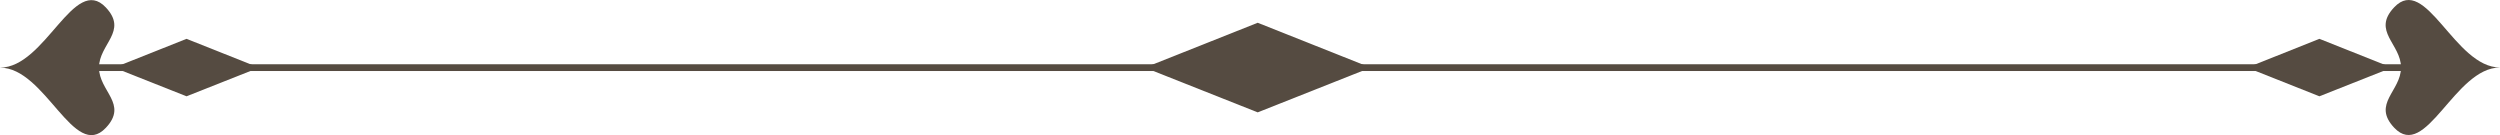
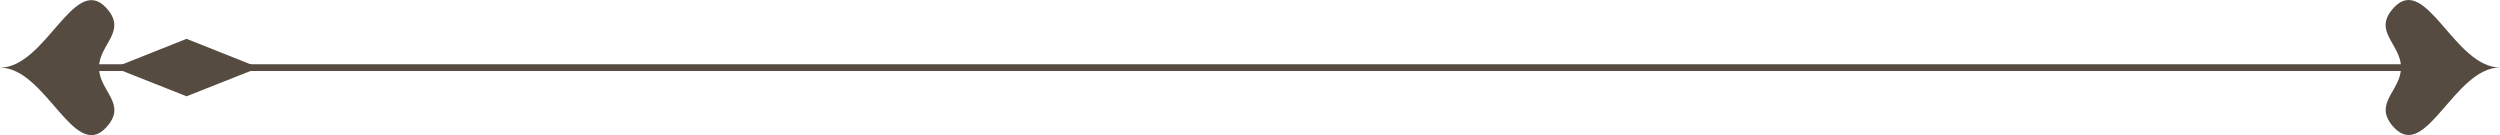
<svg xmlns="http://www.w3.org/2000/svg" width="370" height="20" viewBox="0 0 370 20" fill="none">
  <path d="M14.148 10.01L358.133 10.01" stroke="#554B41" stroke-miterlimit="10" />
-   <path d="M169.438 10.009L186.141 16.63L202.845 10.009L186.141 3.369L169.438 10.009Z" fill="#554B41" />
  <path d="M16.895 10.009L27.608 14.252L38.322 10.009L27.608 5.748L16.895 10.009Z" fill="#554B41" />
-   <path d="M332.578 10.009L343.272 14.252L353.986 10.009L343.272 5.748L332.578 10.009Z" fill="#554B41" />
  <path d="M0 10.009C6.739 10.009 10.944 23.918 15.667 18.914C19.008 15.375 14.649 13.51 14.649 10.009C14.649 6.509 18.989 4.644 15.667 1.105C10.944 -3.899 6.739 10.009 0 10.009Z" fill="#554B41" />
  <path d="M370.002 9.99C363.262 9.99 359.058 -3.918 354.334 1.086C350.994 4.625 355.352 6.49 355.352 9.99C355.352 13.491 351.013 15.356 354.334 18.895C359.058 23.899 363.262 9.99 370.002 9.99Z" fill="#554B41" />
</svg>